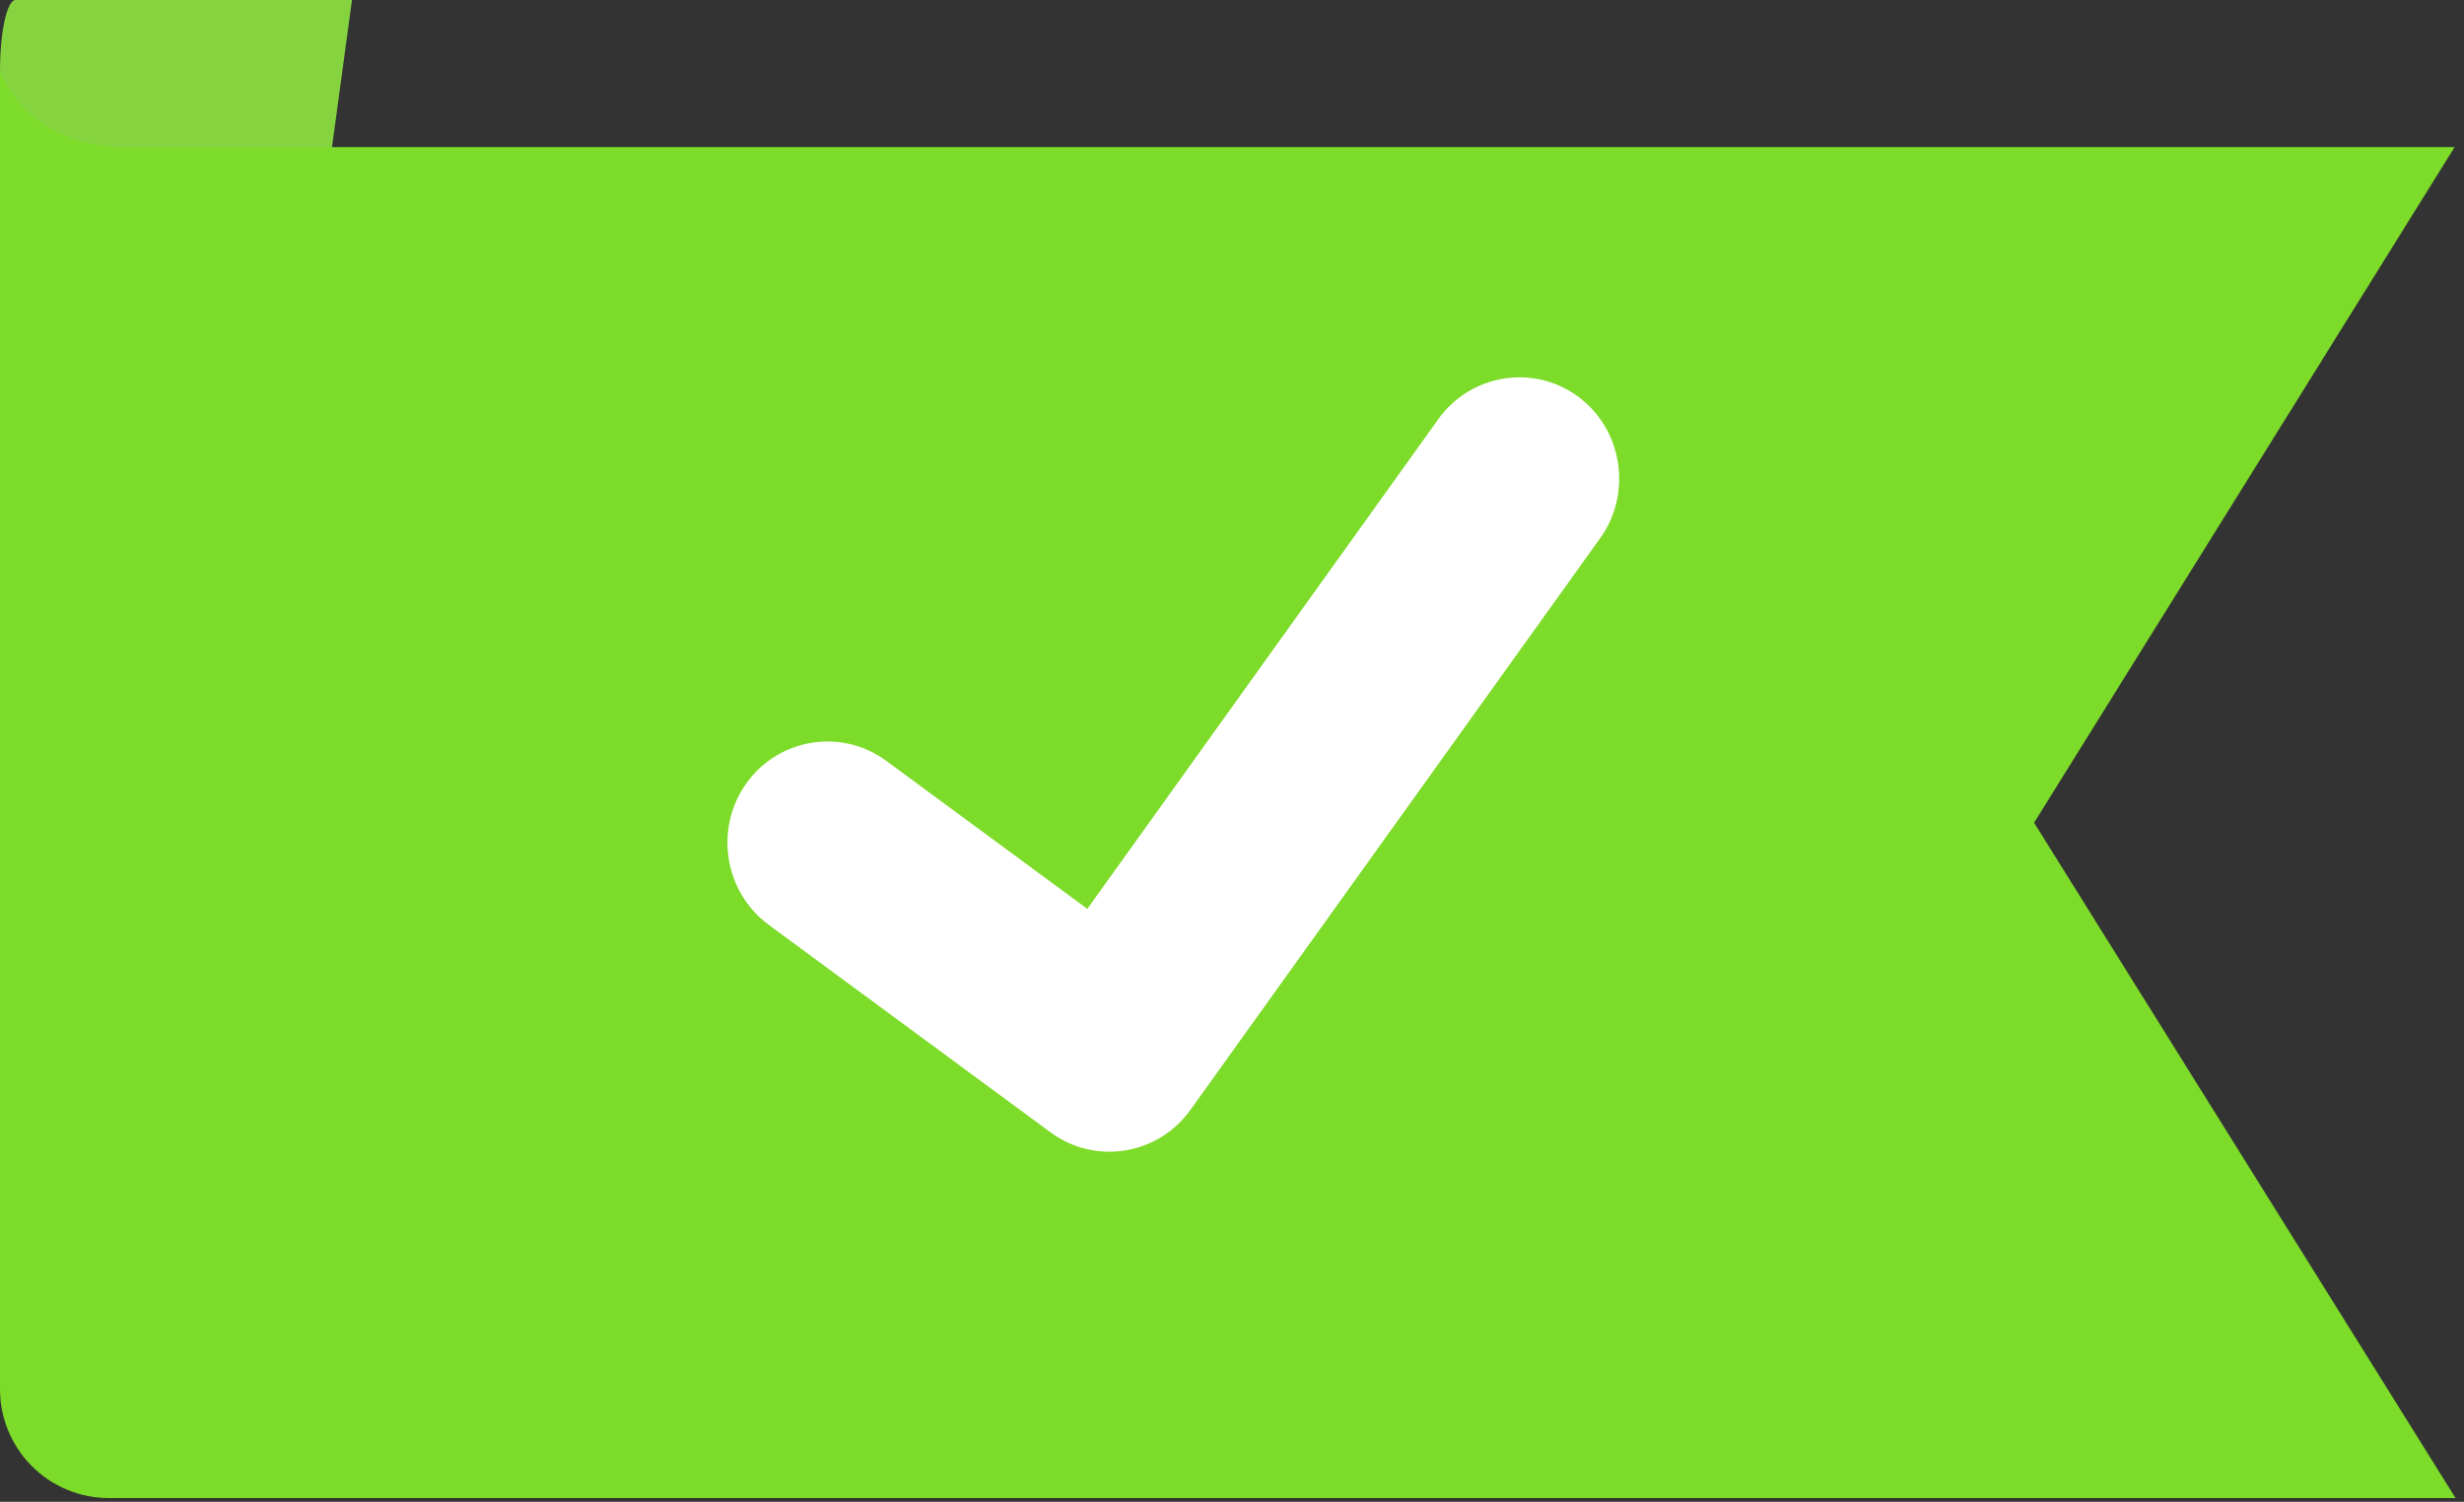
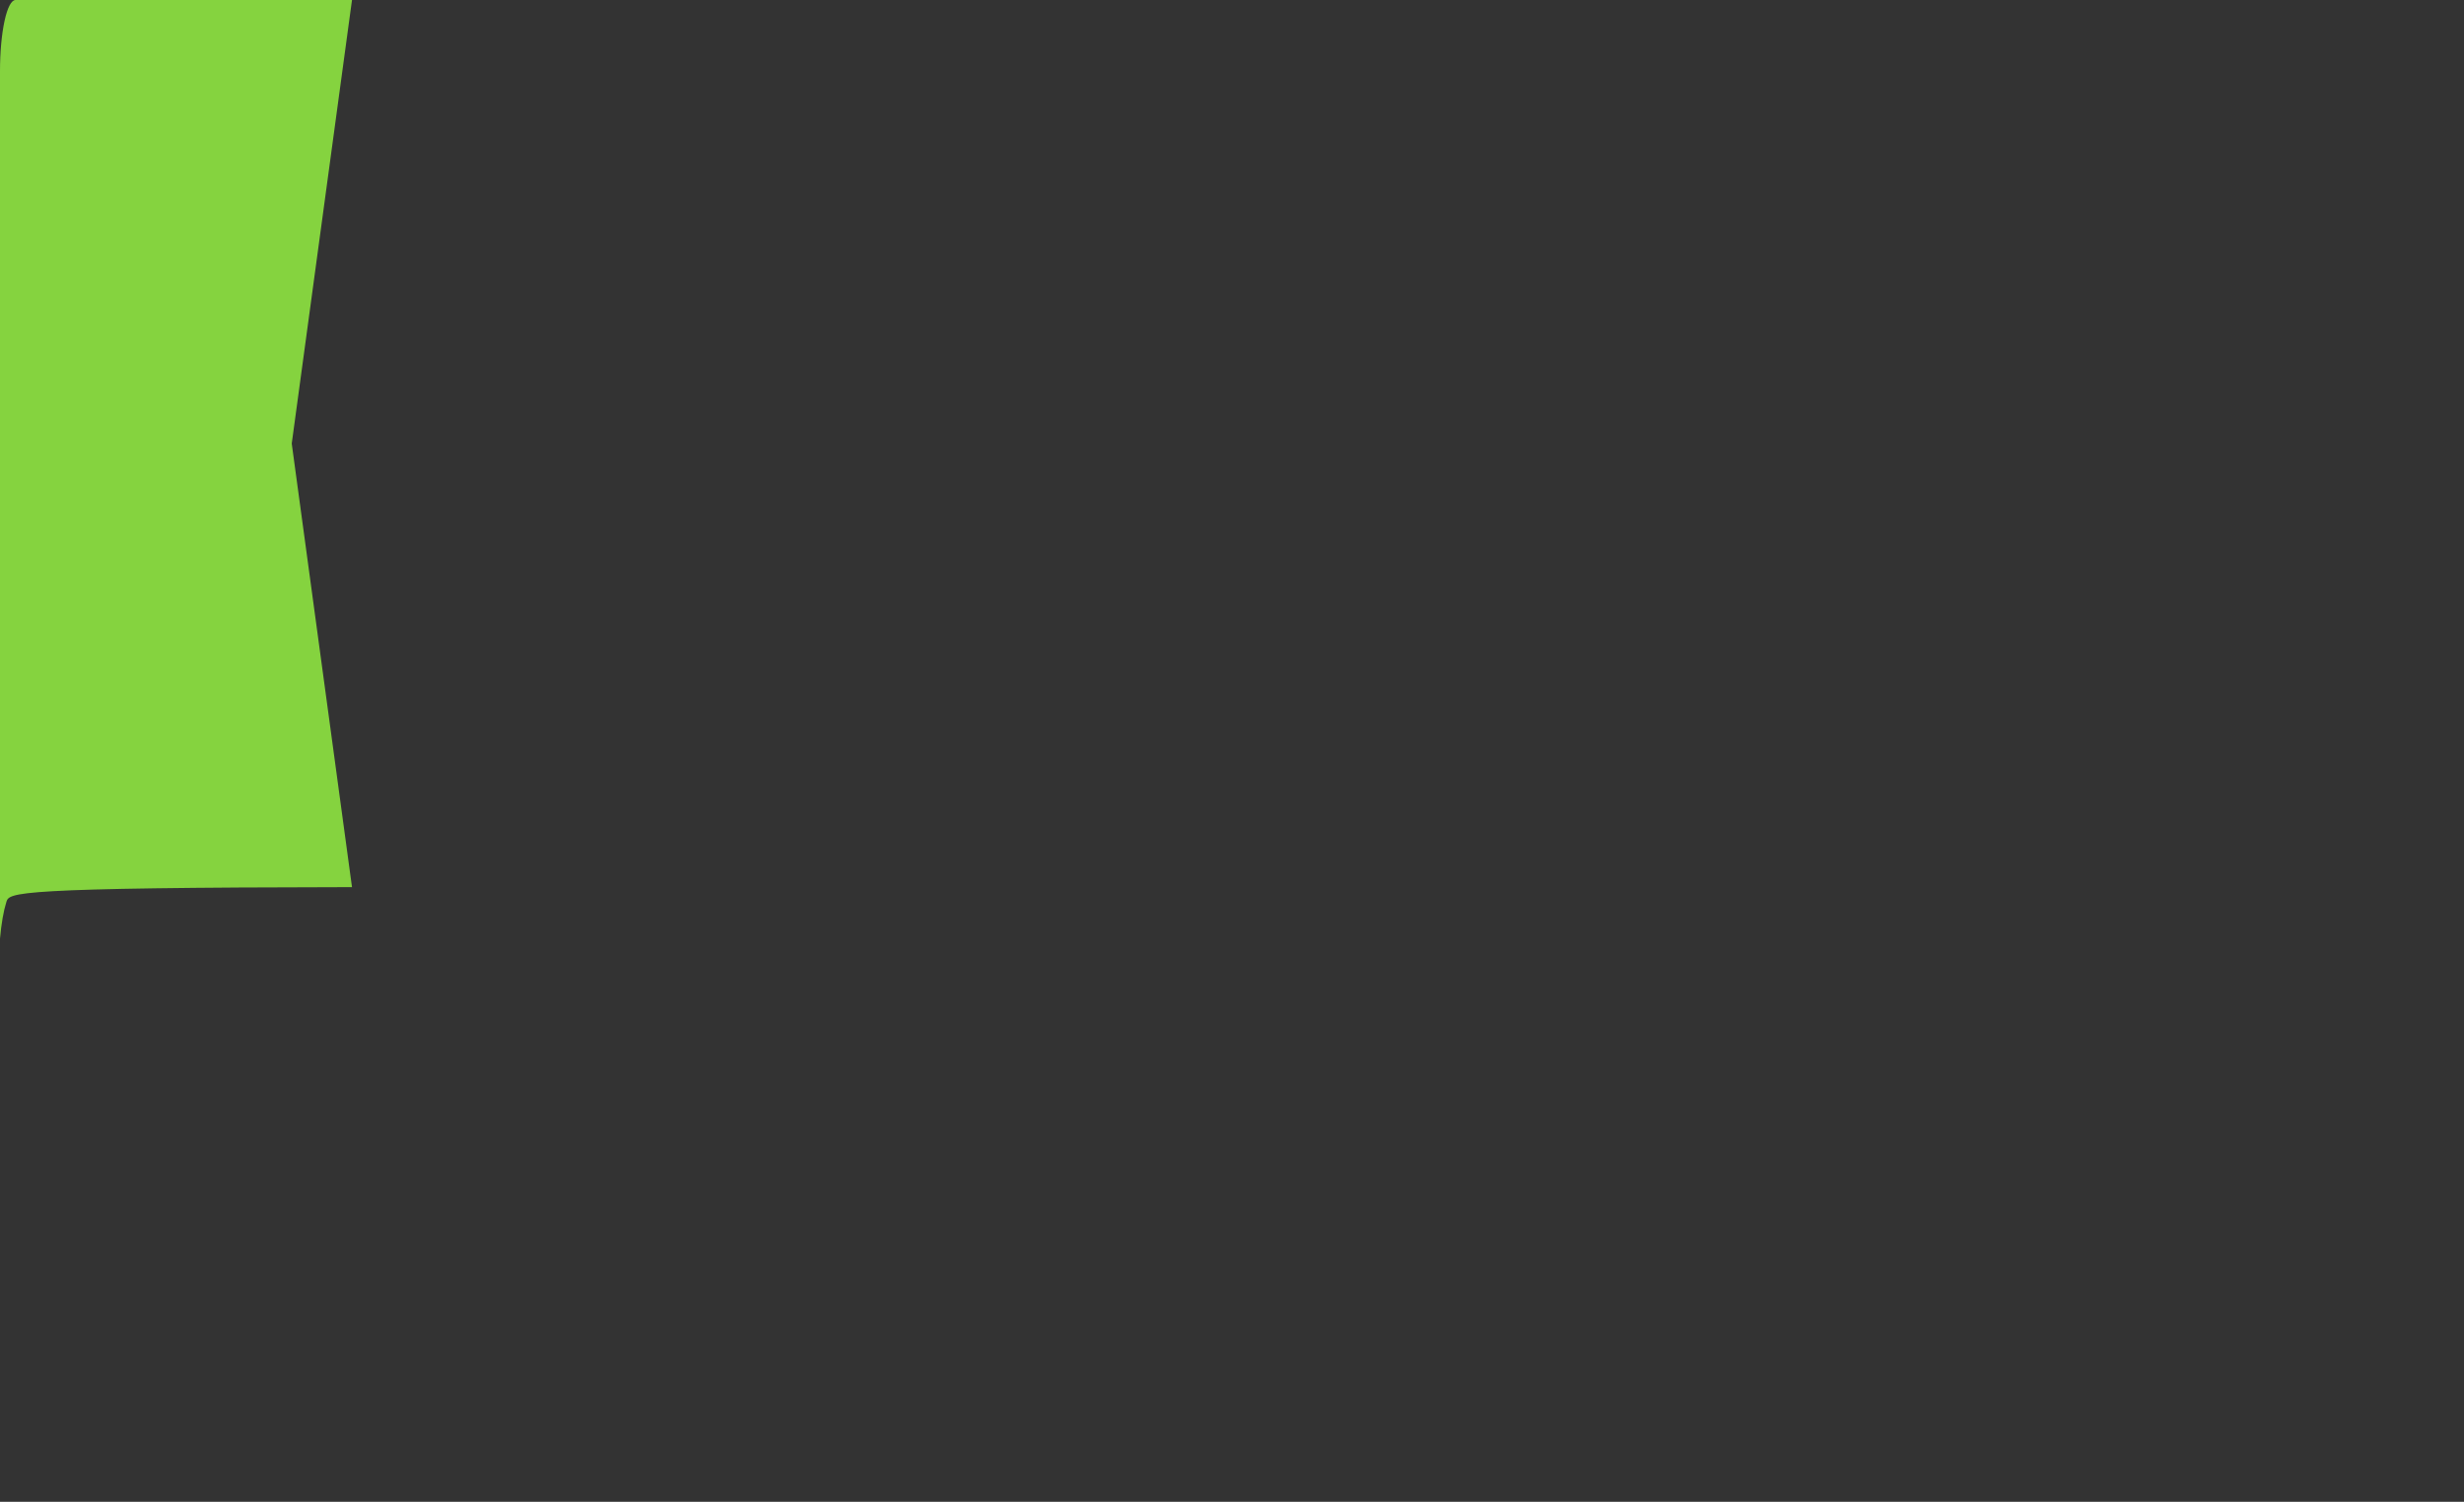
<svg xmlns="http://www.w3.org/2000/svg" width="105" height="64" viewBox="0 0 105 64" fill="none">
  <rect x="0" y="0" width="105" height="64" fill="#333333" stroke="none" />
-   <path d="M0 40V3.034C0 2.229 0.07 1.458 0.194 0.889C0.318 0.32 0.487 0 0.662 0H15L12.432 18.903L15 37.805H0.691C0.542 37.823 0.397 38.04 0.274 38.429C0.151 38.819 0.056 39.365 0 40Z" fill="#85D33F" />
-   <path d="M0 3V59.2C0 60.431 0.489 61.611 1.359 62.481C2.229 63.351 3.409 63.84 4.64 63.84H104.64L86.68 35.06L104.6 6.27H4.82C2.08 6 0.57 4.54 0 3Z" fill="#7DDB29" />
+   <path d="M0 40V3.034C0 2.229 0.07 1.458 0.194 0.889C0.318 0.32 0.487 0 0.662 0H15L12.432 18.903L15 37.805C0.542 37.823 0.397 38.04 0.274 38.429C0.151 38.819 0.056 39.365 0 40Z" fill="#85D33F" />
  <g clip-path="url(#clip0_3326_48346)">
-     <path d="M67.248 16.9C65.352 15.504 62.673 15.935 61.296 17.856L46.335 38.732L37.761 32.419C35.865 31.023 33.186 31.454 31.809 33.375C30.432 35.297 30.856 38.011 32.752 39.407L44.773 48.259C46.67 49.656 49.348 49.225 50.725 47.303L68.191 22.933C69.568 21.011 69.144 18.296 67.248 16.9Z" fill="white" />
-   </g>
+     </g>
  <defs>
    <clipPath id="clip0_3326_48346">
      <rect width="38" height="33" fill="white" transform="translate(31 16.08)" />
    </clipPath>
  </defs>
</svg>